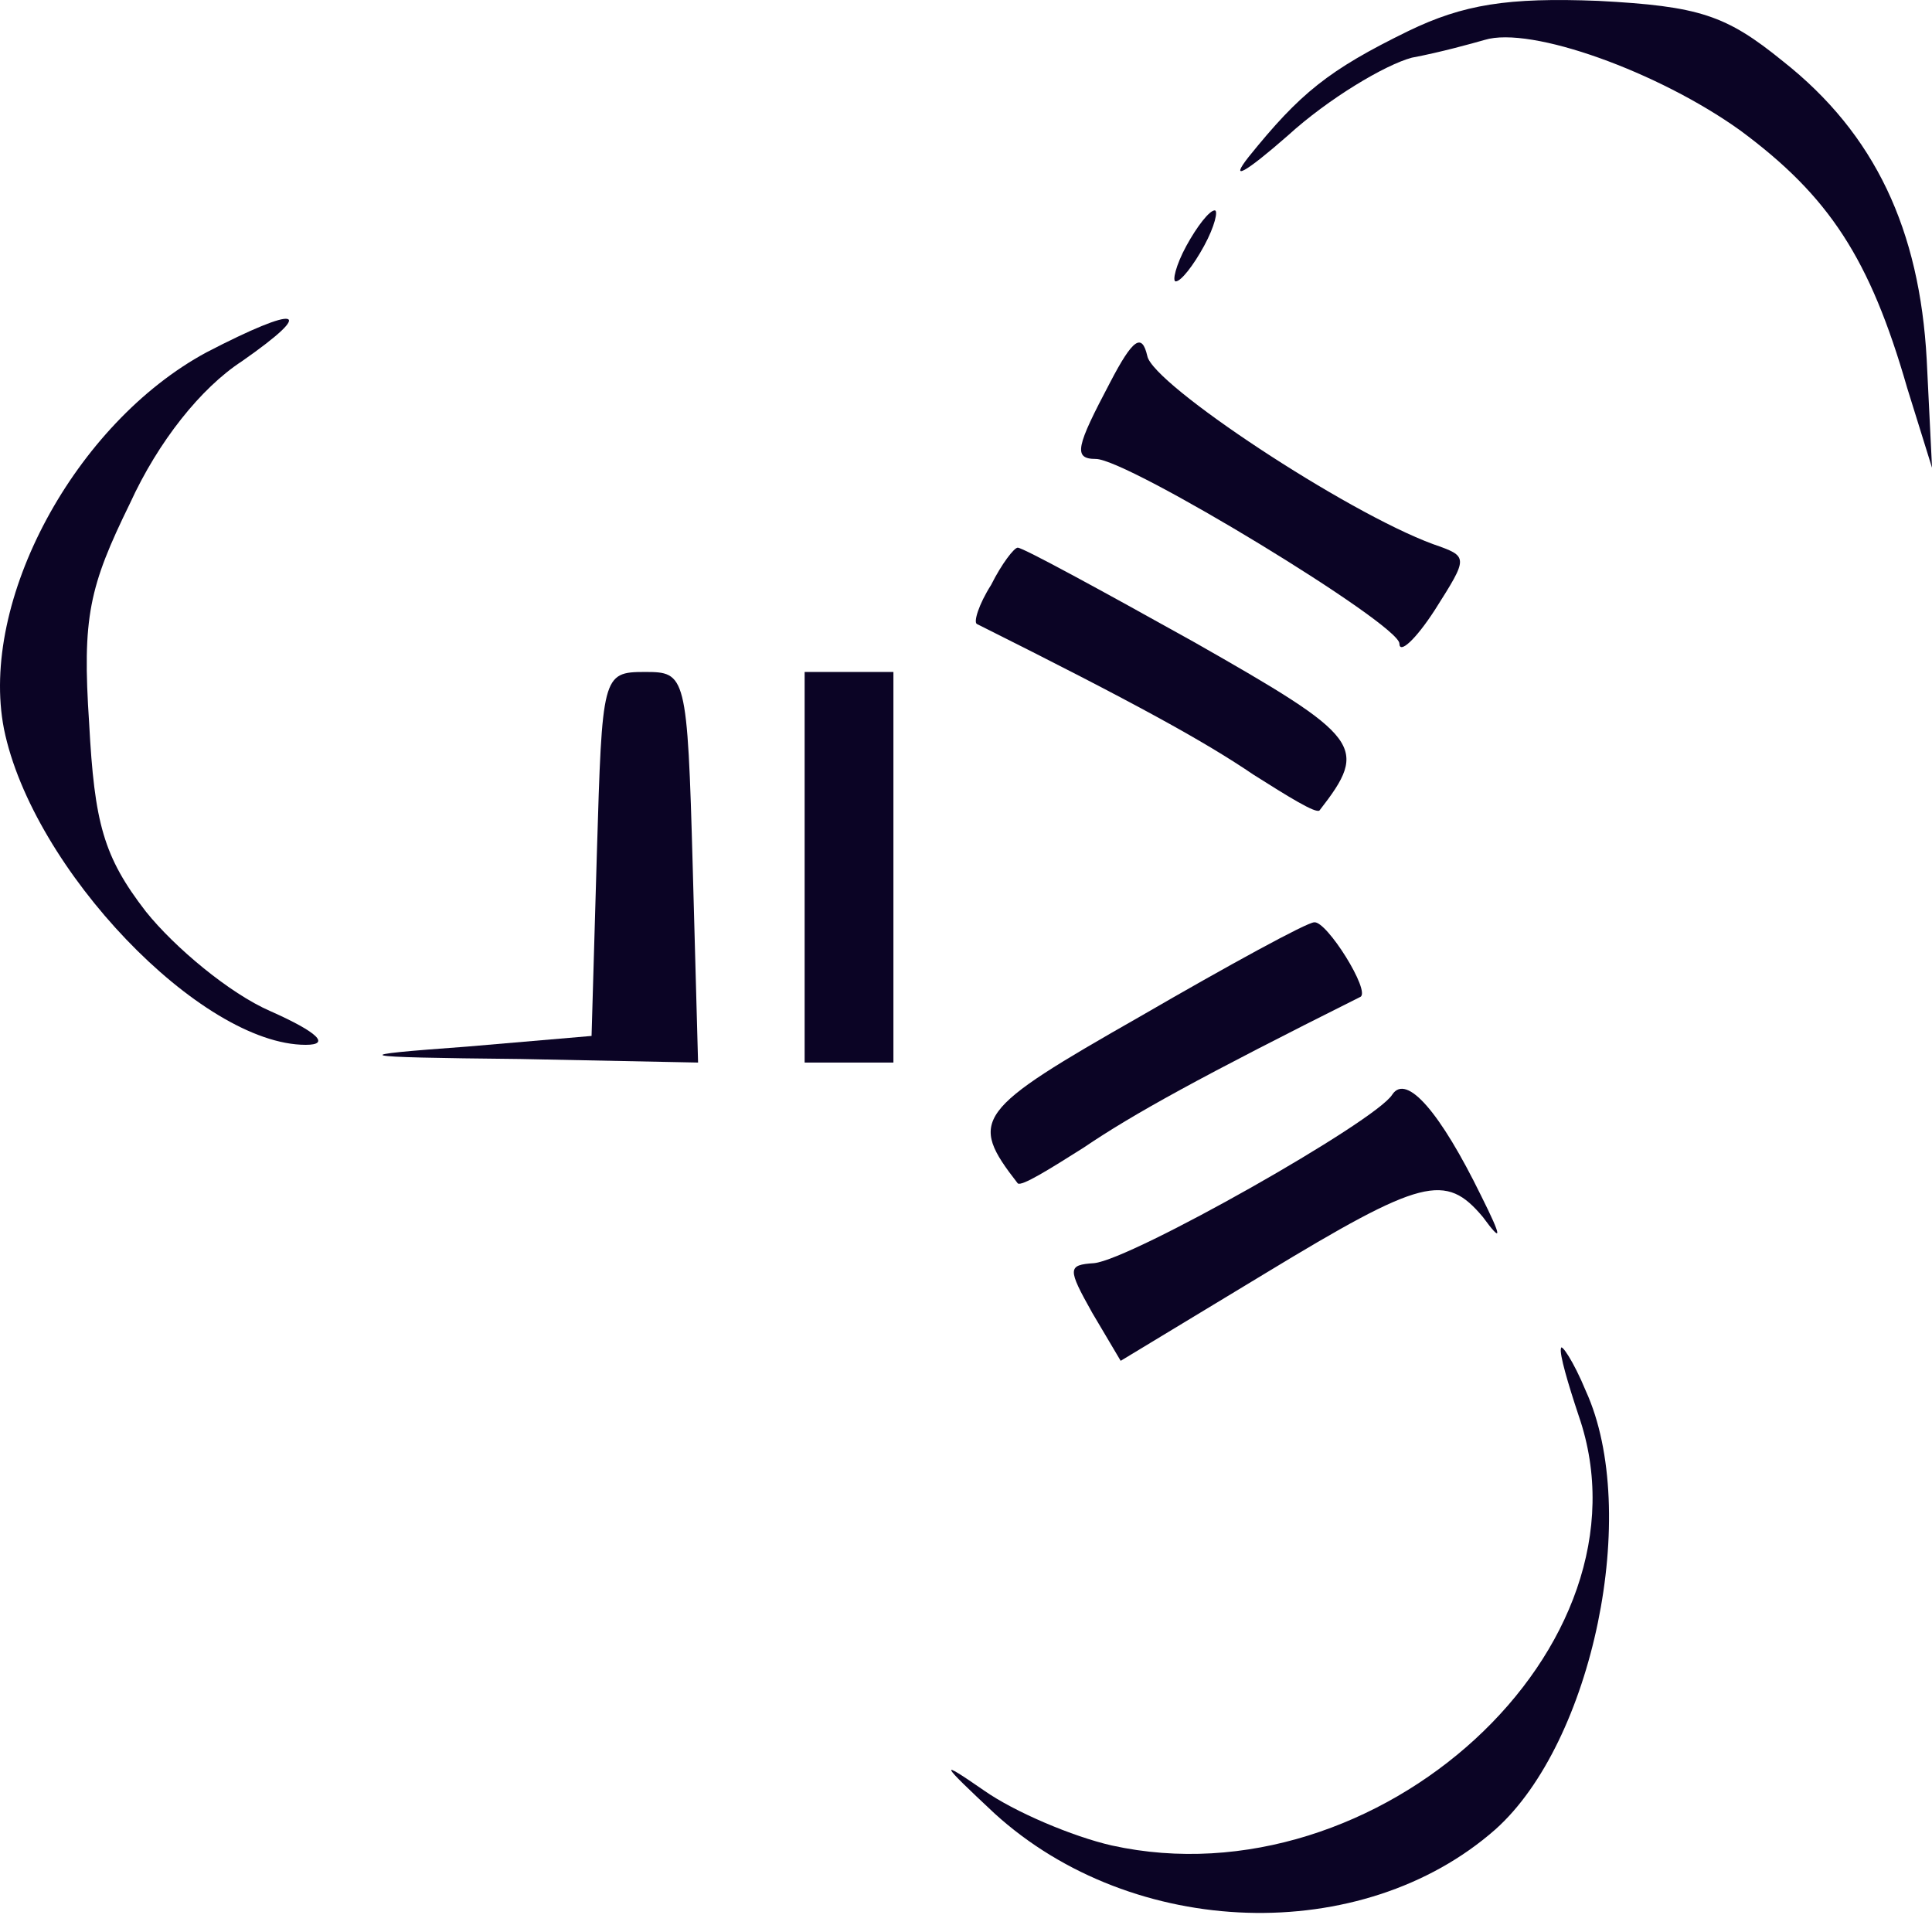
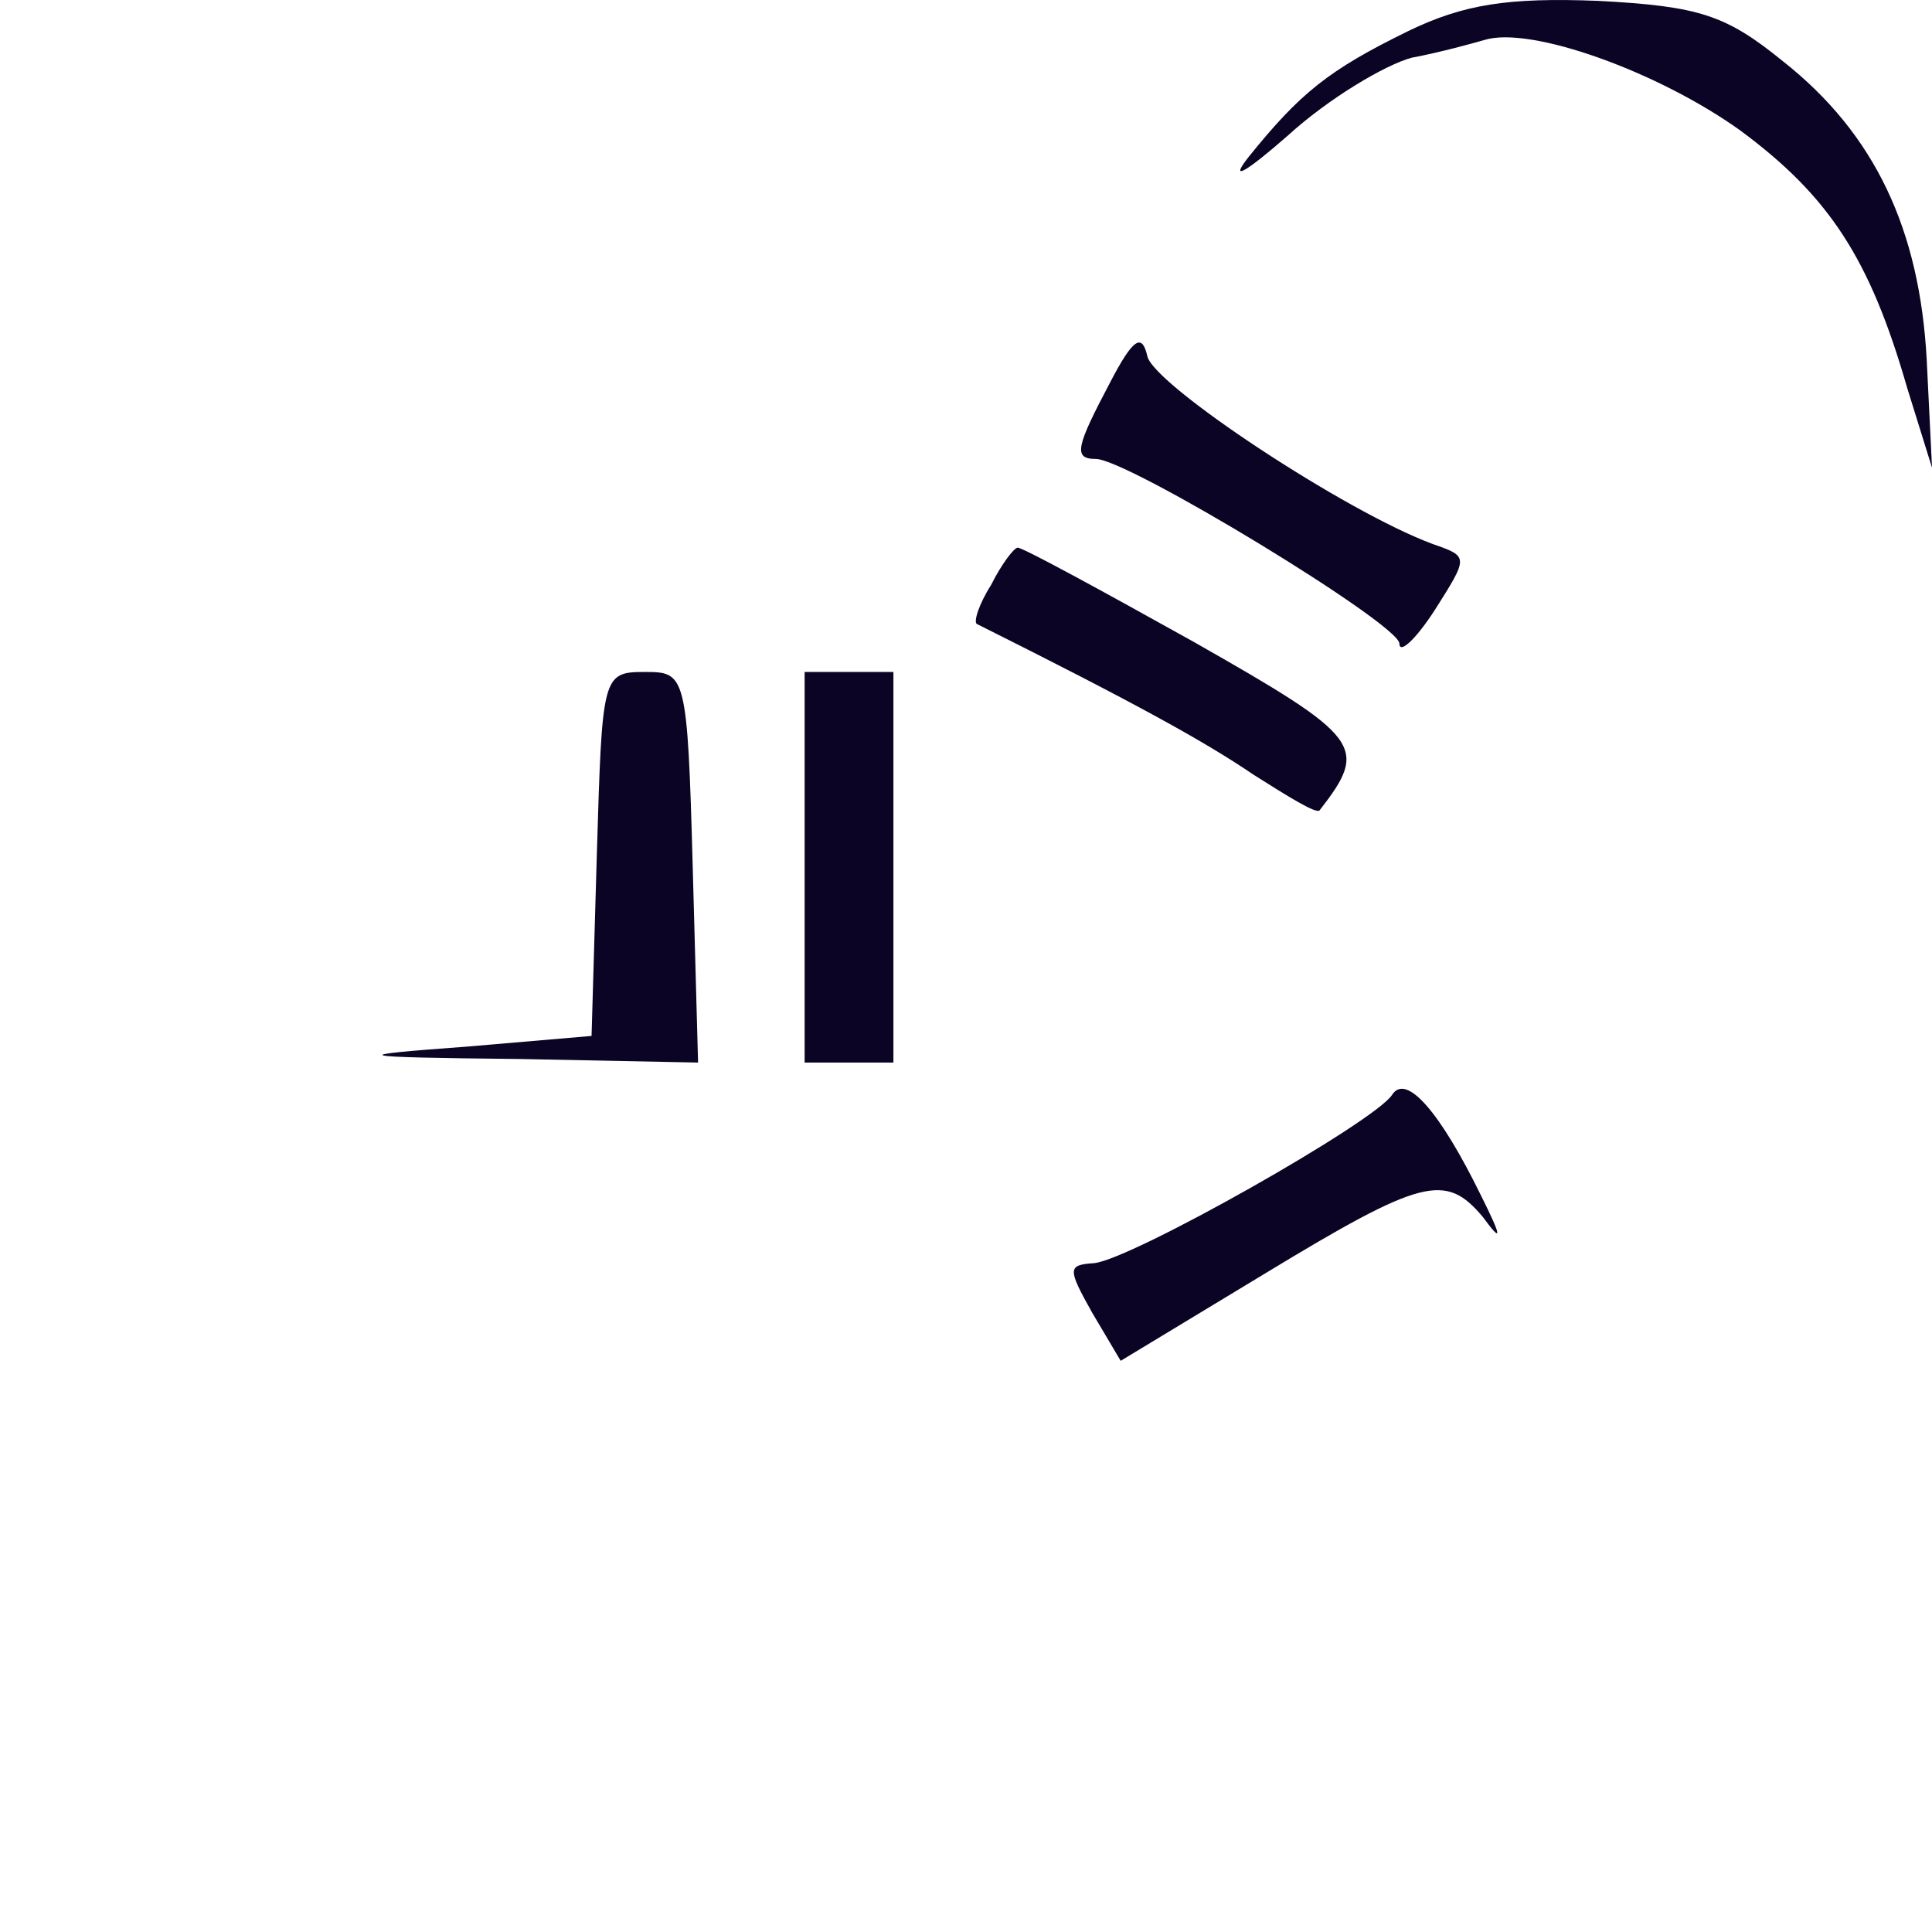
<svg xmlns="http://www.w3.org/2000/svg" width="100" height="100" viewBox="0 0 100 100" fill="none">
  <path d="M72.893 1.607C68.758 3.628 67.287 4.823 64.622 8.131C63.611 9.418 64.439 8.958 66.644 7.029C68.758 5.099 71.698 3.353 73.077 2.985C74.547 2.71 76.201 2.25 76.844 2.066C79.234 1.331 85.85 3.72 90.077 6.753C94.672 10.153 96.785 13.369 98.715 20.078L100.002 24.213L99.726 18.607C99.359 11.899 97.061 6.937 92.283 3.169C89.342 0.78 87.964 0.32 82.726 0.045C78.039 -0.139 75.742 0.228 72.893 1.607Z" fill="#0B0425" />
-   <path d="M61.405 12.727C60.854 13.737 60.67 14.565 60.854 14.565C61.13 14.565 61.773 13.737 62.324 12.727C62.876 11.716 63.06 10.889 62.876 10.889C62.6 10.889 61.957 11.716 61.405 12.727Z" fill="#0B0425" />
-   <path d="M10.68 18.241C3.88 21.917 -1.083 31.106 0.204 37.723C1.674 44.983 10.404 54.08 15.826 54.08C17.112 54.08 16.469 53.437 13.988 52.334C11.874 51.415 9.026 49.026 7.555 47.188C5.35 44.339 4.89 42.593 4.615 37.447C4.247 31.933 4.615 30.371 6.728 26.052C8.199 22.836 10.404 20.079 12.518 18.701C16.469 15.944 15.458 15.76 10.68 18.241Z" fill="#0B0425" />
  <path d="M57.454 19.804C55.708 23.112 55.525 23.755 56.719 23.755C58.373 23.755 72.433 32.301 72.433 33.312C72.433 33.864 73.26 33.128 74.271 31.566C76.017 28.809 76.017 28.809 74.179 28.166C69.676 26.512 59.66 19.895 59.384 18.425C59.108 17.23 58.649 17.506 57.454 19.804Z" fill="#0B0425" />
  <path d="M51.299 30.276C50.656 31.287 50.38 32.206 50.564 32.298C58.834 36.434 62.326 38.363 64.899 40.109C66.645 41.212 68.116 42.131 68.299 41.947C70.872 38.639 70.505 38.179 61.775 33.217C56.996 30.552 52.953 28.347 52.677 28.347C52.493 28.347 51.85 29.174 51.299 30.276Z" fill="#0B0425" />
  <path d="M30.894 44.154L30.619 53.62L24.186 54.171C17.937 54.63 17.937 54.722 26.943 54.814L36.132 54.998L35.856 44.89C35.581 34.873 35.489 34.781 33.375 34.781C31.17 34.781 31.17 34.965 30.894 44.154Z" fill="#0B0425" />
  <path d="M41.648 44.89V54.998H43.946H46.243V44.89V34.781H43.946H41.648V44.89Z" fill="#0B0425" />
-   <path d="M59.017 52.61C50.471 57.48 50.103 57.94 52.676 61.248C52.86 61.432 54.33 60.513 56.076 59.41C58.65 57.664 62.142 55.734 70.412 51.599C70.963 51.323 68.666 47.648 68.023 47.739C67.655 47.739 63.612 49.945 59.017 52.61Z" fill="#0B0425" />
  <path d="M72.066 56.651C71.239 58.03 58.557 65.198 56.628 65.381C55.249 65.473 55.249 65.657 56.536 67.954L58.006 70.436L65.45 65.933C73.628 60.97 74.823 60.695 76.753 62.992C77.763 64.371 77.763 64.095 76.661 61.889C74.547 57.57 72.801 55.549 72.066 56.651Z" fill="#0B0425" />
-   <path d="M80.796 69.792C80.704 70.068 81.164 71.63 81.715 73.284C85.85 85.23 71.331 98.555 57.547 95.522C55.525 95.063 52.493 93.776 50.93 92.674C48.541 91.02 48.633 91.204 51.482 93.868C58.65 100.393 70.504 100.761 77.396 94.695C82.45 90.193 84.931 78.246 82.083 71.998C81.439 70.435 80.796 69.516 80.796 69.792Z" fill="#0B0425" />
</svg>